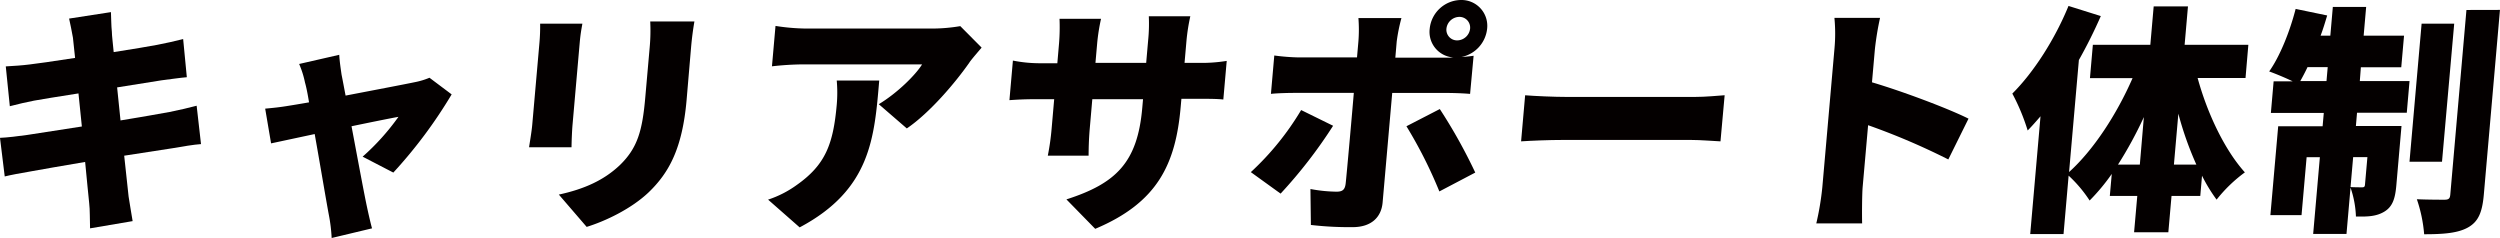
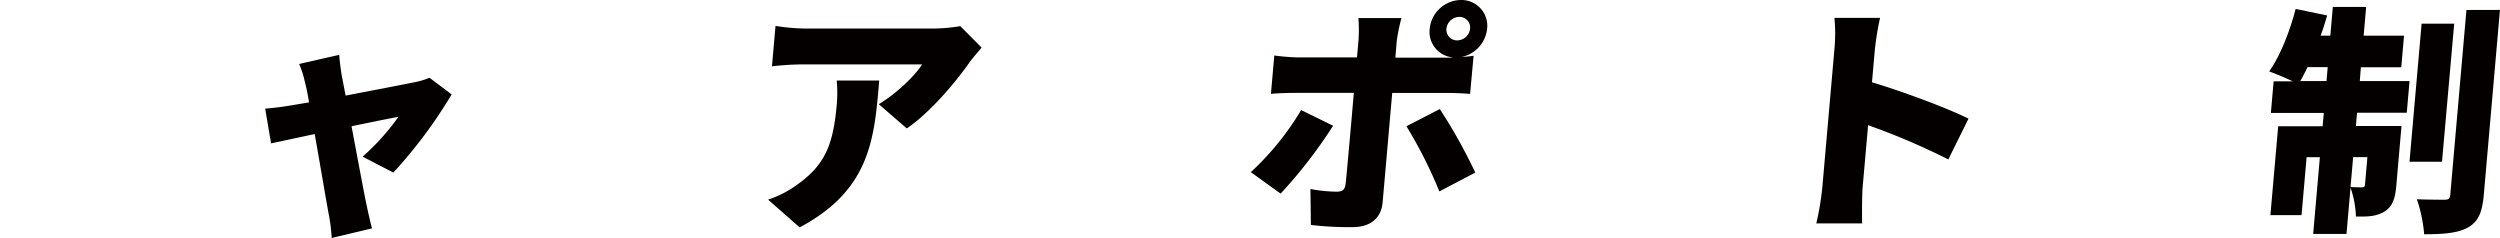
<svg xmlns="http://www.w3.org/2000/svg" viewBox="0 0 619.01 58.93">
  <defs>
    <style>
      .cls-1 {
        fill: #040000;
      }
    </style>
  </defs>
  <g id="レイヤー_2" data-name="レイヤー 2">
    <g id="content">
      <g>
-         <path class="cls-1" d="M17.11,4.6,27.47,3c.07,1.19.06,3.41.23,4.9,0,.9.24,2.69.45,5,4.67-.72,8.8-1.43,10.74-1.79s4.75-1,6.46-1.44l.91,9.45c-1.57.12-4.35.53-6.29.77L29,21.64c.25,2.63.55,5.38.84,8.18,5-.83,9.59-1.61,12.14-2.09,2.37-.48,4.93-1.07,6.71-1.55l1.08,9.5c-1.8.12-4.59.6-6.9,1L30.75,38.55c.46,4.36.85,8.07,1.09,10.1.26,1.79.67,4,1,6.1L22.3,56.54c-.09-2.33,0-4.48-.22-6.27s-.53-5.62-1-10.17c-5.76,1-11,1.86-13.47,2.34-2.73.47-5,.89-6.44,1.25L0,34.13c1.68-.06,4.7-.42,6.76-.72,2.66-.42,7.81-1.19,13.51-2.09-.3-2.75-.59-5.56-.84-8.19-5,.78-9.39,1.49-11,1.79-2.07.42-3.72.78-6,1.38l-1-9.86c2.1-.12,4-.24,5.9-.48s6.29-.84,11.26-1.62c-.23-2.21-.44-3.94-.53-5C17.74,7.59,17.45,6.1,17.11,4.6Z" />
        <path class="cls-1" d="M84.57,18.47c.29,1.43.62,3.23,1,5.2,7.17-1.38,14.71-2.81,17.27-3.35a18.28,18.28,0,0,0,3.5-1.07l5.49,4.12A116.91,116.91,0,0,1,97.39,42.73l-7.6-3.94a57.88,57.88,0,0,0,8.87-9.86c-1.4.24-6.14,1.19-11.62,2.33,1.51,8,3.09,16.55,3.81,19.9.21,1,.9,4.13,1.27,5.38l-10,2.39a39.94,39.94,0,0,0-.7-5.74c-.65-3.46-2.1-12.13-3.5-20L67.12,35.5l-1.46-8.6c2-.18,3.74-.36,5.86-.72.79-.12,2.61-.42,5-.84-.31-1.91-.64-3.64-1-4.9a23.44,23.44,0,0,0-1.45-4.6L84,13.57C84.08,15.18,84.35,16.91,84.57,18.47Z" />
-         <path class="cls-1" d="M143.54,10.58,141.76,30.9c-.13,1.5-.23,4-.25,5.56H131c.17-1.2.63-3.77.79-5.62l1.78-20.26a45.65,45.65,0,0,0,.17-4.72h10.46C143.94,7.35,143.73,8.43,143.54,10.58Zm27.57,1.19L170,24.8c-1.05,12-4.39,18-9.35,22.78-4.37,4.18-10.91,7.23-15.39,8.6l-6.89-8c6.33-1.37,11.19-3.58,15.1-7.29,4.37-4.24,5.58-8.48,6.3-16.73l1.09-12.38A45.6,45.6,0,0,0,161,5.32h10.94C171.63,7.11,171.34,9.14,171.11,11.77Z" />
        <path class="cls-1" d="M198,56.3l-7.82-6.87a25.79,25.79,0,0,0,7.13-3.65c7.08-5,9-10.1,9.87-19.84a34.08,34.08,0,0,0,0-6h10.52C216.5,34,215.67,46.92,198,56.3Zm42.07-40.88c-3.48,5-9.82,12.49-15.54,16.38l-6.94-6c4.67-2.81,9.19-7.35,10.72-9.86H198.78a72.9,72.9,0,0,0-7.64.48l.88-10a52,52,0,0,0,7.53.65h31a42,42,0,0,0,7.22-.6l5.28,5.32C242.27,12.73,240.74,14.46,240.06,15.42Z" />
-         <path class="cls-1" d="M271.18,56.66l-7.13-7.29c12.3-3.95,17.6-9.15,18.78-22.65l.19-2.16H270.46l-.63,7.24c-.25,2.93-.28,5.26-.29,6.75h-10.1a60.44,60.44,0,0,0,.95-6.75l.63-7.24h-4.3c-3.23,0-5,.12-6.78.24l.86-9.8a34.28,34.28,0,0,0,6.7.66h4.3l.43-5a49.27,49.27,0,0,0,.11-6h10.28a48.1,48.1,0,0,0-.95,6l-.43,4.9H283.8l.49-5.62a40.58,40.58,0,0,0,.16-5.92h10.28a47.74,47.74,0,0,0-.94,5.92l-.49,5.62h3.17a38.91,38.91,0,0,0,7.27-.48l-.84,9.56c-1.65-.18-3.75-.18-7.15-.18h-3.23l-.17,1.92C291.11,40.64,286.64,50.15,271.18,56.66Z" />
        <path class="cls-1" d="M317.08,47.94l-7.37-5.32a68.87,68.87,0,0,0,12.46-15.37l7.91,3.89A118.21,118.21,0,0,1,317.08,47.94ZM361.73,0a6.39,6.39,0,0,1,6.49,7.11,8,8,0,0,1-6.35,7c1.08-.06,2.17-.18,3-.3L364,23.25c-2-.18-4.64-.24-6.37-.24H344.72l-2.38,27.14c-.32,3.64-2.8,6.09-7.4,6.09a82.71,82.71,0,0,1-10.36-.54l-.11-8.9a37.09,37.09,0,0,0,6.45.66c1.5,0,2.08-.48,2.27-2S335,25.7,335.21,23H320.87c-1.79,0-4.43.06-6.18.24l.83-9.5a52.37,52.37,0,0,0,6.12.48H336l.35-4a37.39,37.39,0,0,0,0-5.74H347a42.92,42.92,0,0,0-1.17,5.8l-.34,4h12.85a13.22,13.22,0,0,0,1.5-.06A6.34,6.34,0,0,1,354,7.11,7.89,7.89,0,0,1,361.73,0Zm3.55,42.73-8.89,4.67a111.91,111.91,0,0,0-8.15-16.14L356.5,27A129.53,129.53,0,0,1,365.28,42.73ZM360.85,10A3.26,3.26,0,0,0,364,7.11a2.65,2.65,0,0,0-2.67-2.93,3.27,3.27,0,0,0-3.19,2.93A2.64,2.64,0,0,0,360.85,10Z" />
-         <path class="cls-1" d="M387.9,24h31.74c2.69,0,5.65-.3,7.39-.42L426,35c-1.55-.06-4.87-.35-7.32-.35H387c-3.4,0-7.9.18-10.37.35l1-11.41C380,23.79,385,24,387.9,24Z" />
        <path class="cls-1" d="M454.21,12.19a41.11,41.11,0,0,0,0-7.77h11.3a72.37,72.37,0,0,0-1.28,7.77l-.72,8.19c7.87,2.33,19.09,6.58,23.9,9l-5,10.1A168.51,168.51,0,0,0,462.55,31L461.2,46.32c-.14,1.62-.19,6.34-.13,9H449.72a69.1,69.1,0,0,0,1.5-9Z" />
-         <path class="cls-1" d="M544.14,19.31c2.4,8.78,6.69,17.81,11.7,23.37a35.85,35.85,0,0,0-7,6.75,40.59,40.59,0,0,1-3.61-5.92l-.43,5h-7.12l-.79,9h-8.48l.79-9H522.4l.48-5.44a49.78,49.78,0,0,1-5.48,6.58,32.52,32.52,0,0,0-5.2-6.16l-1.26,14.47h-8.25l2.55-29.17c-1.07,1.25-2.13,2.45-3.18,3.52a51,51,0,0,0-3.8-9.14c5.3-5.26,10.57-13.51,13.91-21.7l8,2.51a121.1,121.1,0,0,1-5.43,10.88l-2.43,27.74c6.1-5.5,11.83-14.35,15.72-23.25H517.48l.72-8.25h14.23l.83-9.51h8.49l-.83,9.51H556.7L556,19.31ZM529.83,40.76l1-11.77a97.93,97.93,0,0,1-6.41,11.77Zm14,0a81.87,81.87,0,0,1-4.46-12.61l-1.1,12.61Z" />
        <path class="cls-1" d="M584.3,20.08h12.31l-.68,7.83H583.61l-.28,3.29h11.29l-1.28,14.7c-.28,3.17-.88,5.2-2.9,6.46s-4.3,1.31-7.1,1.25A24.82,24.82,0,0,0,582,46.44l-1,11.48h-8.25l1.66-19h-3.28l-1.26,14.34h-7.71l1.93-22h11l.29-3.29H562.28l.68-7.83h4.72c-1.83-.89-4.31-1.91-5.82-2.45,2.66-3.76,5.11-9.86,6.55-15.48l7.81,1.62c-.5,1.67-1,3.34-1.63,5H577l.62-7.12h8.25l-.62,7.12h10l-.69,7.83h-10Zm-8.25,0,.3-3.46h-5c-.58,1.25-1.23,2.45-1.79,3.46Zm6.6,18.83L582,46.32c1.13.06,2.39.06,2.87.06s.66-.12.71-.66l.6-6.81Zm22,1.14H596.6l3-34.19h8.07ZM619,2.45l-4,45.78c-.39,4.37-1.36,6.64-3.88,8.07S605,58,600.23,58a35.39,35.39,0,0,0-1.81-8.67c2.86.12,5.84.12,6.86.12s1.34-.3,1.42-1.26l4-45.72Z" />
      </g>
    </g>
  </g>
</svg>